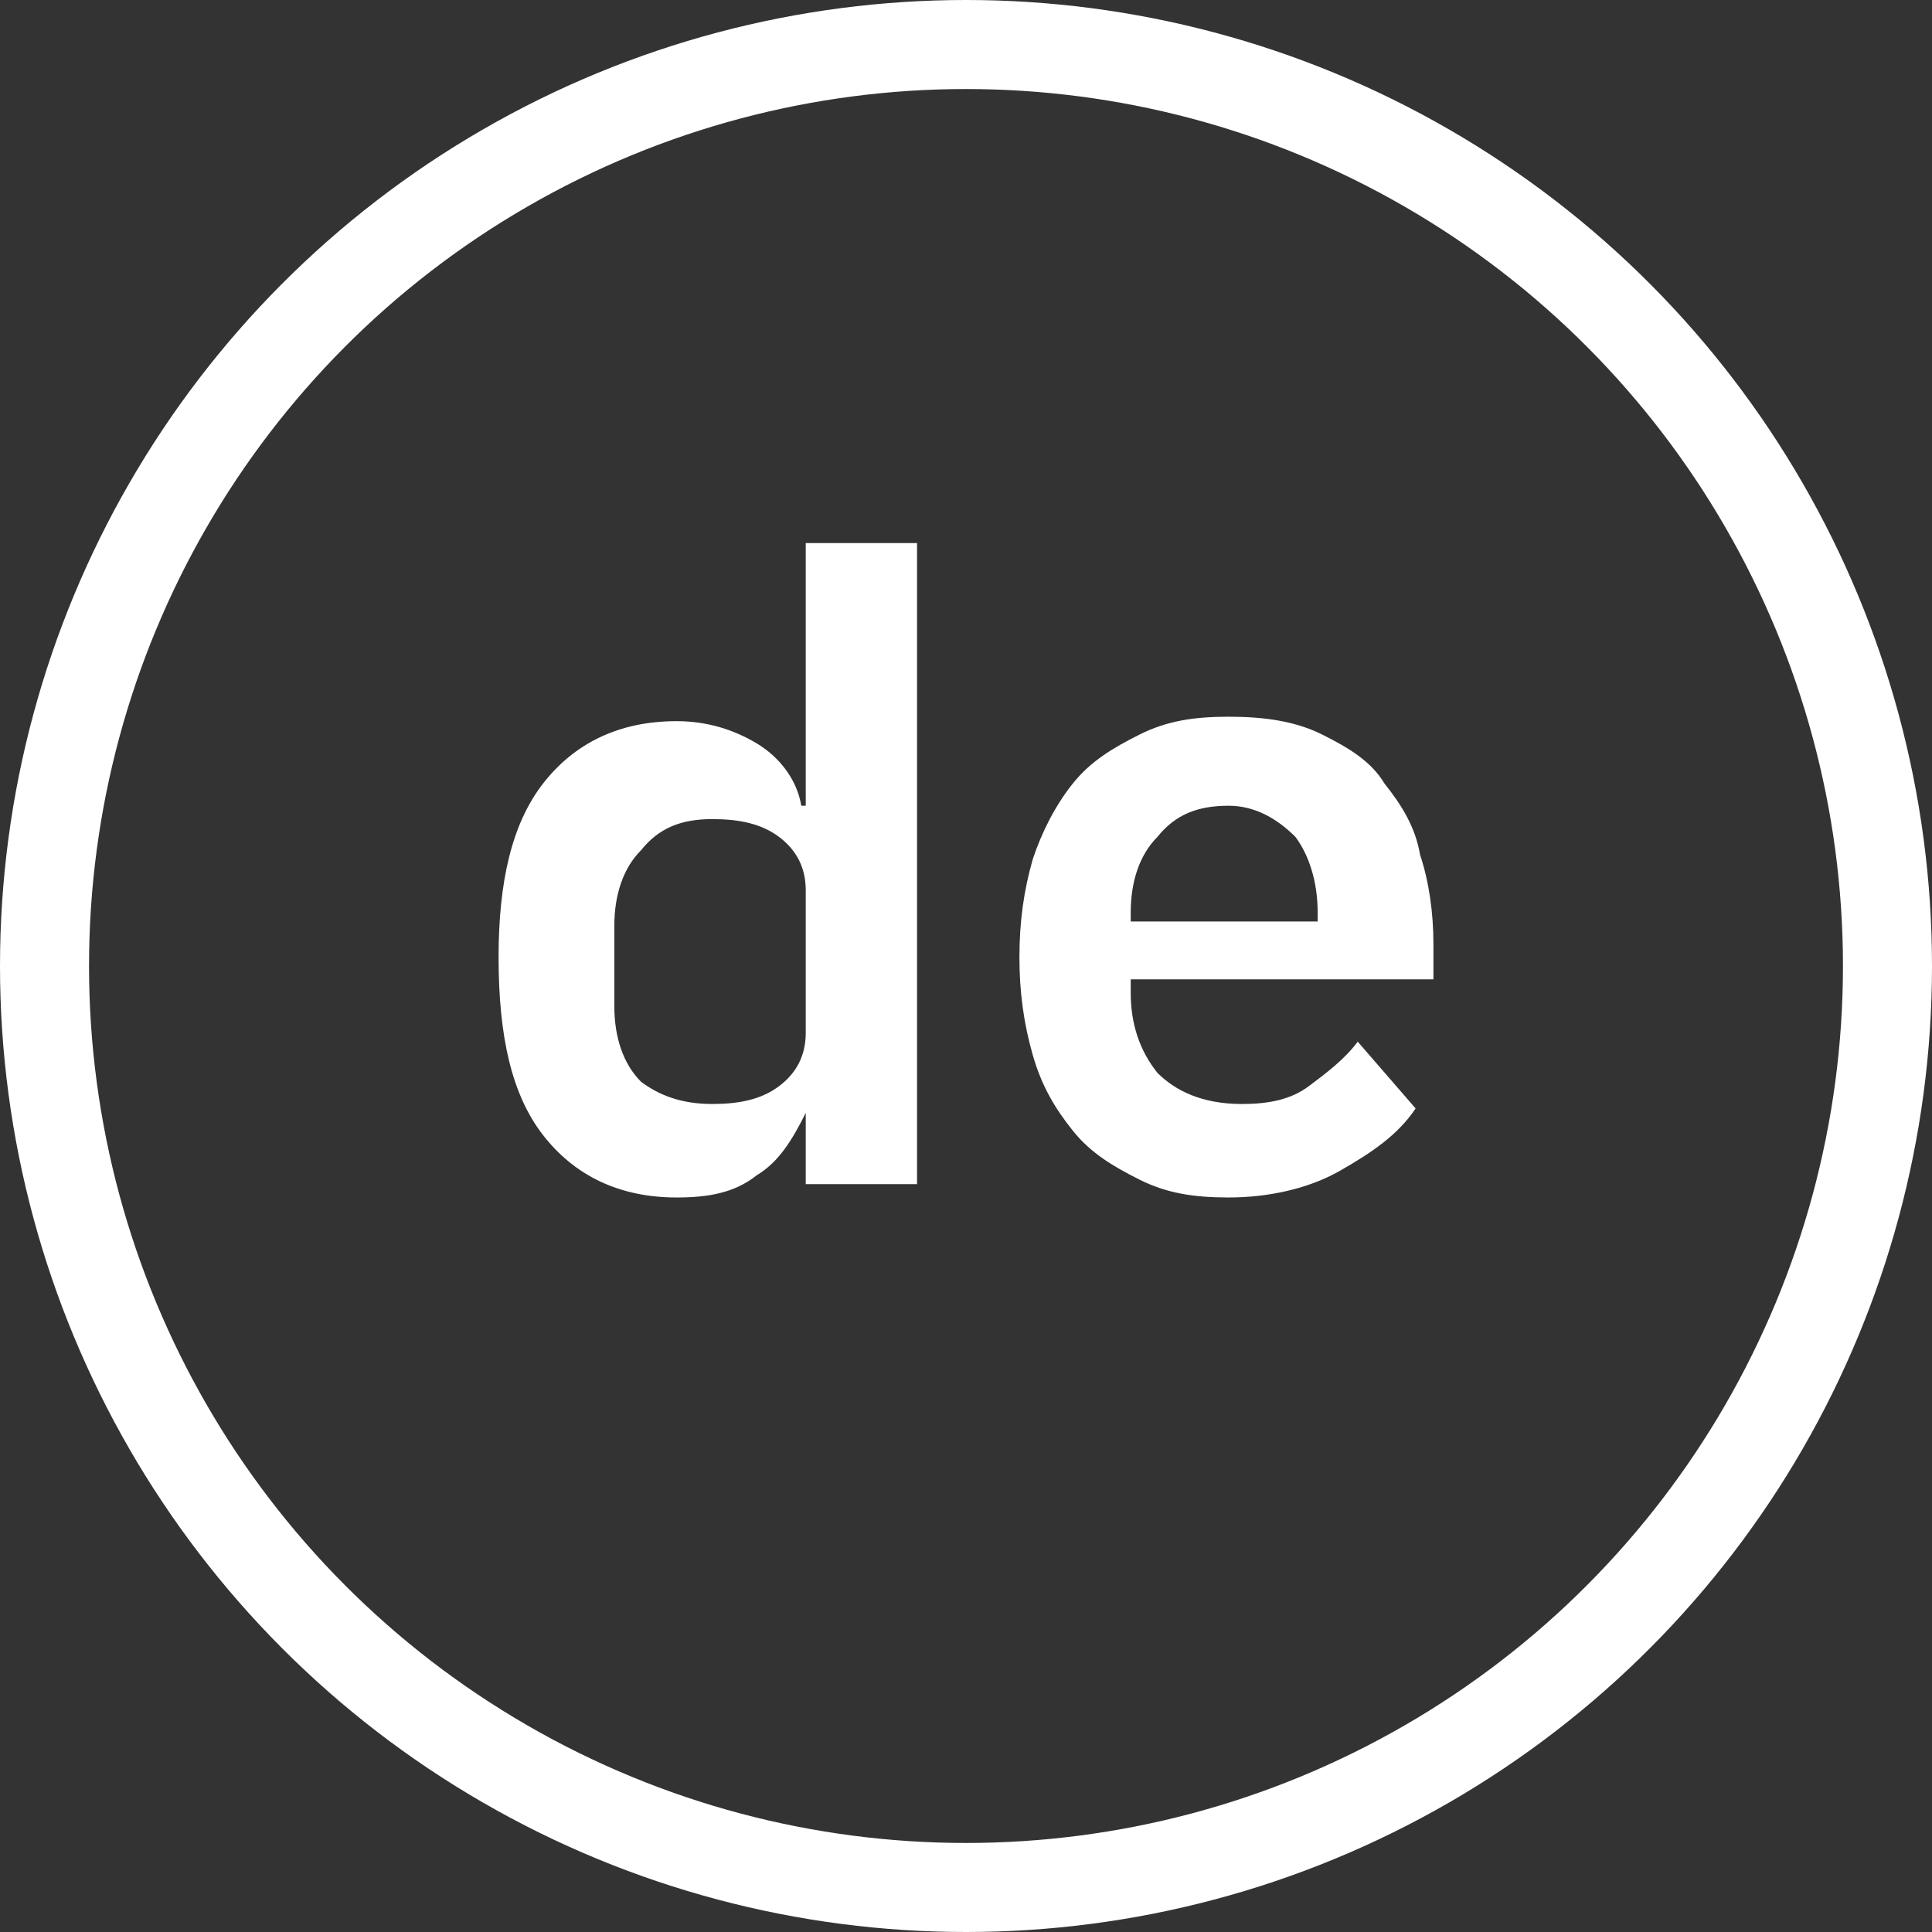
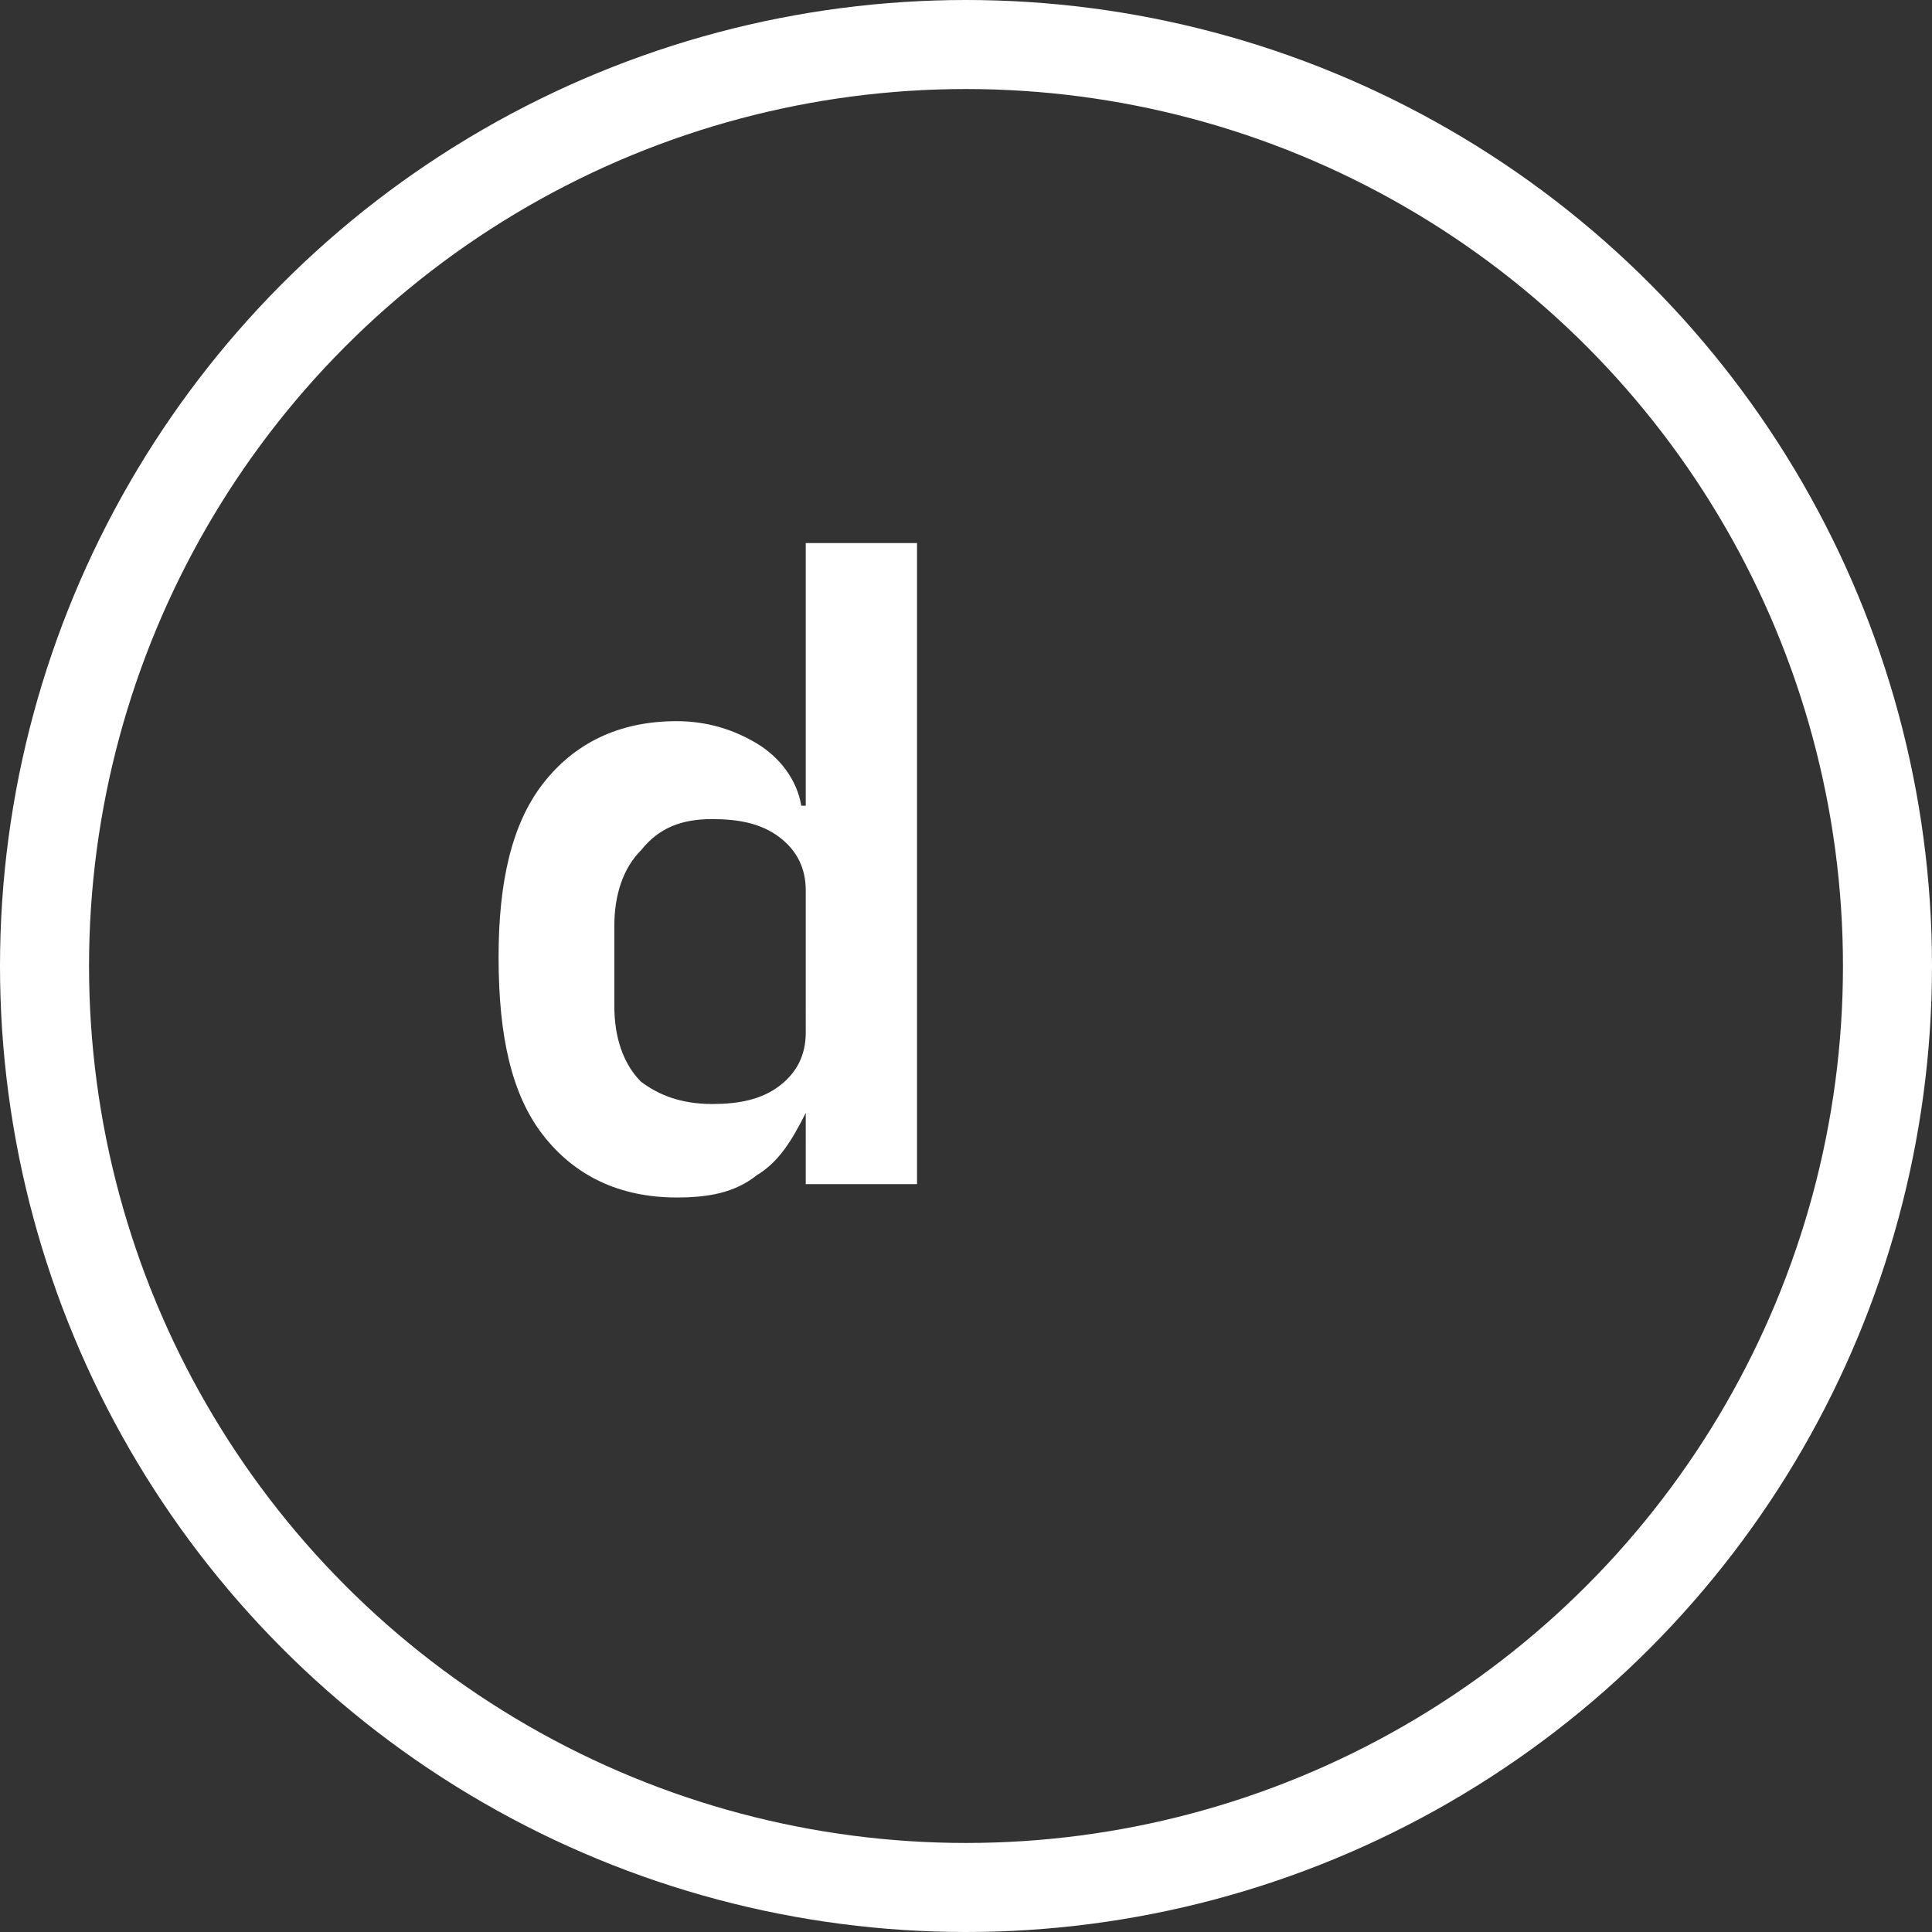
<svg xmlns="http://www.w3.org/2000/svg" version="1.1" x="0px" y="0px" viewBox="0 0 43.4 43.4" style="enable-background:new 0 0 43.4 43.4;" xml:space="preserve">
  <rect x="0" y="0" width="43.4" height="43.4" fill="#333333" stroke="none" />
  <style type="text/css">
	.st0{fill:#FFFFFF;}
	.st1{fill:none;stroke:#FFFFFF;stroke-width:2;stroke-miterlimit:10;}
</style>
  <g id="Layer_3">
    <g>
      <path class="st0" d="M18.1,25L18.1,25c-0.3,0.6-0.6,1.1-1.1,1.4c-0.5,0.4-1.1,0.5-1.8,0.5c-1.3,0-2.3-0.5-3-1.4    c-0.7-0.9-1-2.2-1-4c0-1.7,0.3-3,1-3.9c0.7-0.9,1.7-1.4,3-1.4c0.7,0,1.3,0.2,1.8,0.5s0.9,0.8,1,1.4h0.1v-5.9h2.5v14.4h-2.5V25z     M16,24.8c0.6,0,1.1-0.1,1.5-0.4s0.6-0.7,0.6-1.2V20c0-0.5-0.2-0.9-0.6-1.2c-0.4-0.3-0.9-0.4-1.5-0.4c-0.7,0-1.2,0.2-1.6,0.7    c-0.4,0.4-0.6,1-0.6,1.7v1.8c0,0.7,0.2,1.3,0.6,1.7C14.8,24.6,15.3,24.8,16,24.8z" />
-       <path class="st0" d="M27.6,26.9c-0.8,0-1.4-0.1-2-0.4s-1.1-0.6-1.5-1.1s-0.7-1-0.9-1.7c-0.2-0.7-0.3-1.4-0.3-2.2    c0-0.8,0.1-1.5,0.3-2.2c0.2-0.6,0.5-1.2,0.9-1.7s0.9-0.8,1.5-1.1c0.6-0.3,1.2-0.4,2-0.4s1.5,0.1,2.1,0.4s1.1,0.6,1.4,1.1    c0.4,0.5,0.7,1,0.8,1.6c0.2,0.6,0.3,1.3,0.3,2V22h-6.8v0.3c0,0.7,0.2,1.3,0.6,1.8c0.4,0.4,1,0.7,1.9,0.7c0.6,0,1.1-0.1,1.5-0.4    s0.8-0.6,1.1-1l1.3,1.5c-0.4,0.6-1,1-1.7,1.4C29.4,26.7,28.5,26.9,27.6,26.9z M27.6,18.1c-0.7,0-1.2,0.2-1.6,0.7    c-0.4,0.4-0.6,1-0.6,1.7v0.2h4.2v-0.2c0-0.7-0.2-1.3-0.5-1.7C28.7,18.4,28.2,18.1,27.6,18.1z" />
    </g>
  </g>
  <g id="Layer_1">
    <circle class="st1" cx="21.7" cy="21.7" r="20.7" />
  </g>
</svg>